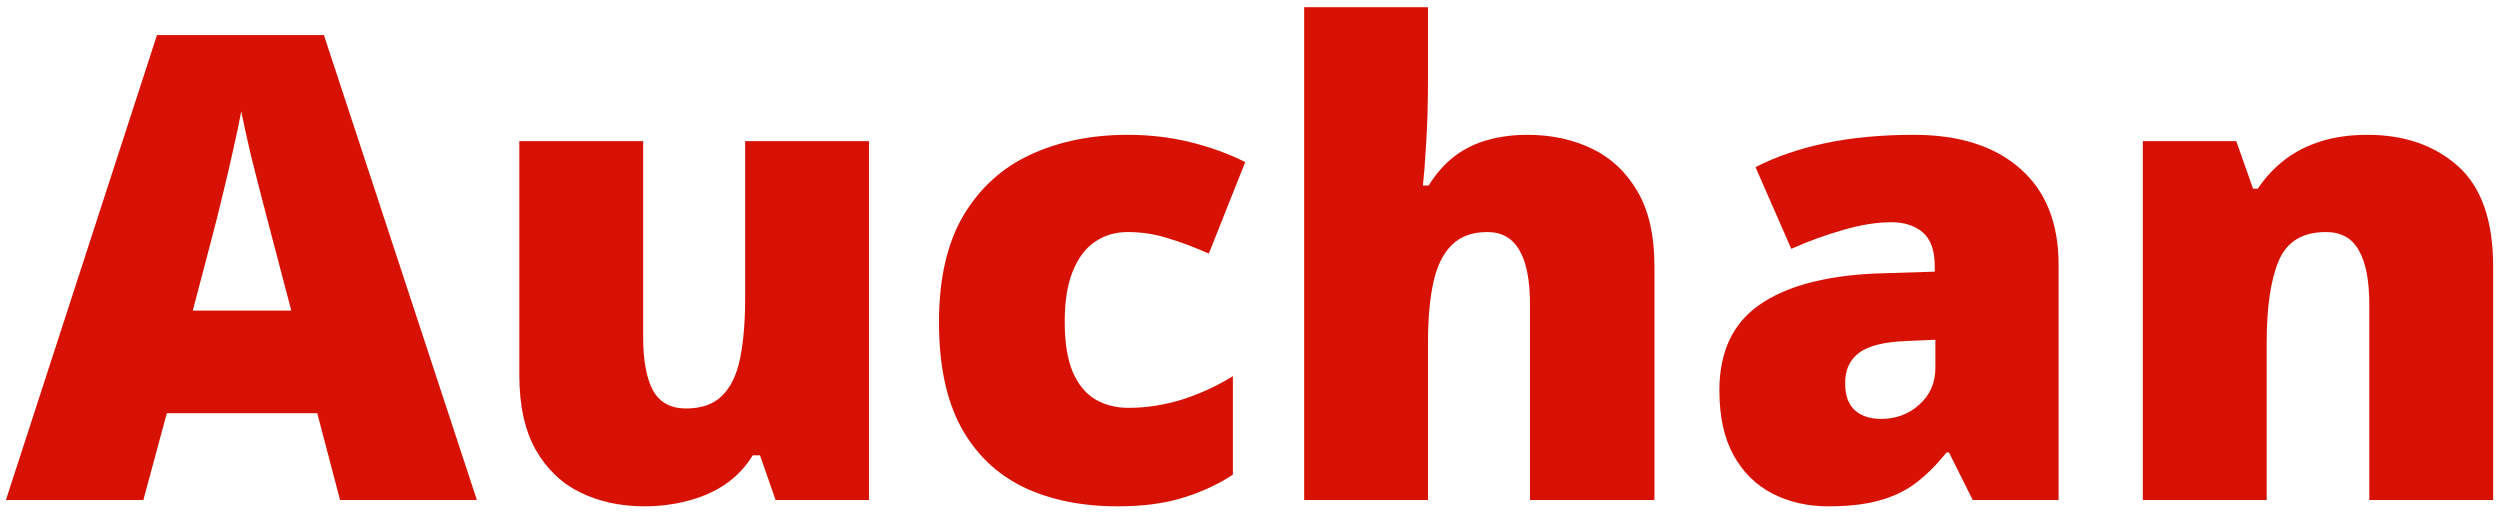
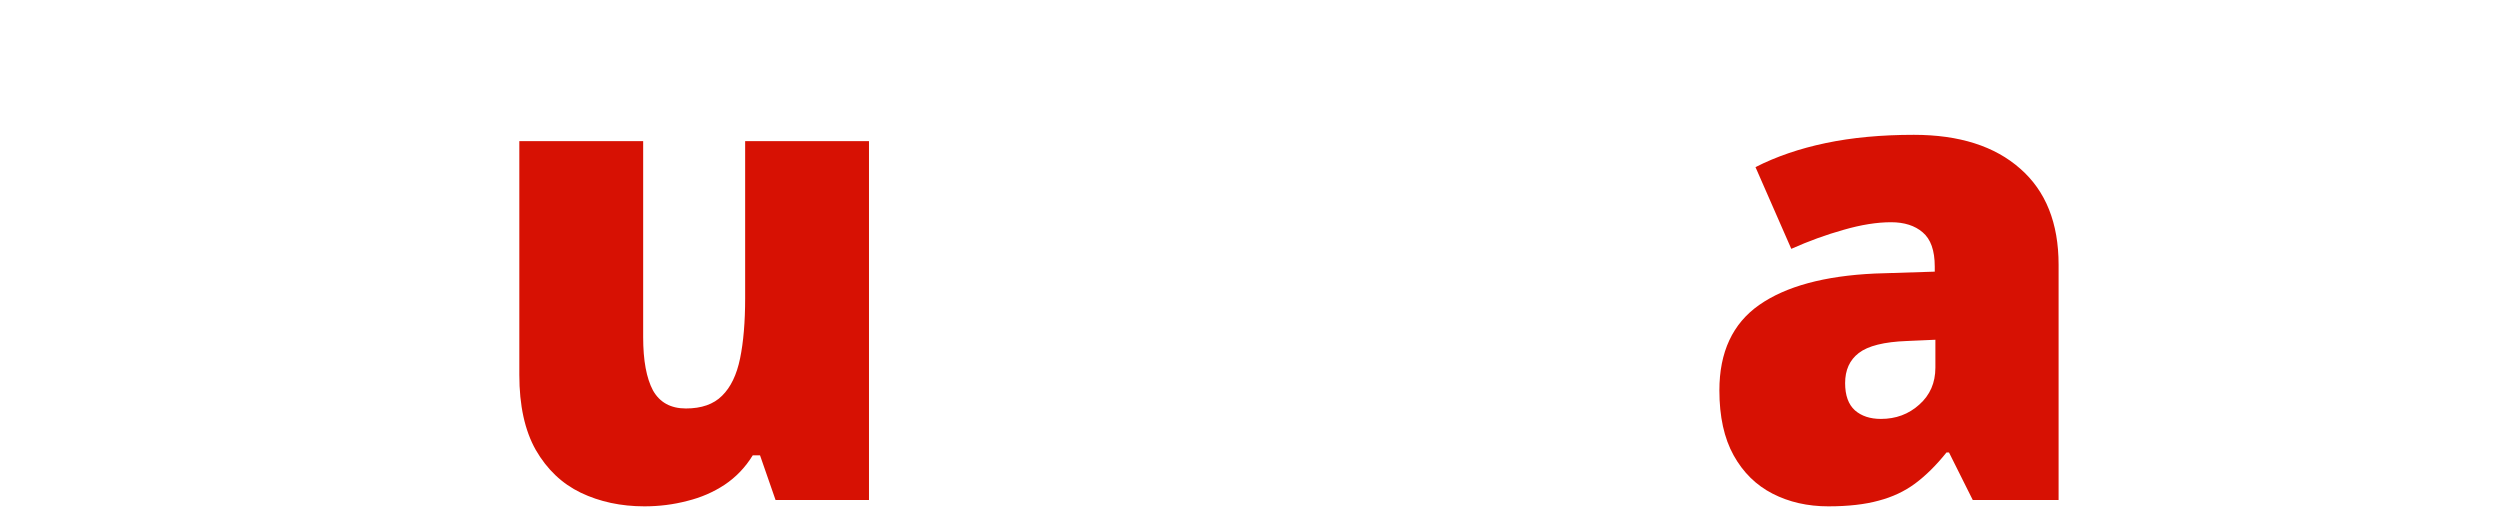
<svg xmlns="http://www.w3.org/2000/svg" width="185" height="38" viewBox="0 0 185 38" fill="none">
-   <path d="M25.164 37L23.477 30.578H12.344L10.609 37H0.438L11.617 2.594H23.969L35.289 37H25.164ZM21.555 22.984L20.078 17.359C19.922 16.75 19.695 15.883 19.398 14.758C19.102 13.617 18.805 12.445 18.508 11.242C18.227 10.023 18.008 9.023 17.852 8.242C17.711 9.023 17.508 9.992 17.242 11.148C16.992 12.289 16.727 13.422 16.445 14.547C16.18 15.672 15.945 16.609 15.742 17.359L14.266 22.984H21.555Z" fill="#D71103" />
  <path d="M64.305 10.445V37H57.391L56.242 33.695H55.703C55.156 34.586 54.461 35.312 53.617 35.875C52.789 36.422 51.867 36.82 50.852 37.07C49.836 37.336 48.781 37.469 47.688 37.469C45.953 37.469 44.383 37.133 42.977 36.461C41.586 35.789 40.477 34.734 39.648 33.297C38.836 31.859 38.43 30.008 38.43 27.742V10.445H47.594V24.953C47.594 26.672 47.836 27.984 48.32 28.891C48.82 29.781 49.633 30.227 50.758 30.227C51.914 30.227 52.805 29.914 53.43 29.289C54.07 28.664 54.516 27.742 54.766 26.523C55.016 25.305 55.141 23.82 55.141 22.07V10.445H64.305Z" fill="#D71103" />
-   <path d="M82.727 37.469C80.039 37.469 77.703 36.992 75.719 36.039C73.734 35.07 72.195 33.586 71.102 31.586C70.023 29.57 69.484 26.992 69.484 23.852C69.484 20.633 70.086 18 71.289 15.953C72.508 13.906 74.172 12.398 76.281 11.43C78.391 10.461 80.781 9.977 83.453 9.977C85.078 9.977 86.617 10.156 88.07 10.516C89.539 10.875 90.898 11.367 92.148 11.992L89.453 18.766C88.359 18.281 87.336 17.898 86.383 17.617C85.445 17.32 84.469 17.172 83.453 17.172C82.531 17.172 81.719 17.414 81.016 17.898C80.312 18.383 79.766 19.117 79.375 20.102C78.984 21.07 78.789 22.305 78.789 23.805C78.789 25.336 78.984 26.57 79.375 27.508C79.781 28.445 80.336 29.125 81.039 29.547C81.758 29.969 82.578 30.18 83.5 30.18C84.828 30.18 86.148 29.977 87.461 29.57C88.789 29.148 90.047 28.57 91.234 27.836V35.125C90.141 35.844 88.906 36.414 87.531 36.836C86.156 37.258 84.555 37.469 82.727 37.469Z" fill="#D71103" />
-   <path d="M105.672 0.531V5.711C105.672 7.68 105.625 9.336 105.531 10.68C105.453 12.008 105.375 13.023 105.297 13.727H105.719C106.297 12.805 106.953 12.07 107.688 11.523C108.422 10.977 109.234 10.586 110.125 10.352C111.016 10.102 111.984 9.977 113.031 9.977C114.781 9.977 116.359 10.312 117.766 10.984C119.188 11.656 120.32 12.711 121.164 14.148C122.008 15.57 122.43 17.43 122.43 19.727V37H113.219V22.516C113.219 20.75 112.961 19.422 112.445 18.531C111.93 17.625 111.133 17.172 110.055 17.172C108.945 17.172 108.07 17.492 107.43 18.133C106.789 18.758 106.336 19.68 106.07 20.898C105.805 22.102 105.672 23.578 105.672 25.328V37H96.508V0.531H105.672Z" fill="#D71103" />
  <path d="M141.625 9.977C144.984 9.977 147.609 10.812 149.5 12.484C151.391 14.141 152.336 16.508 152.336 19.586V37H145.984L144.227 33.484H144.039C143.289 34.422 142.516 35.188 141.719 35.781C140.938 36.359 140.039 36.781 139.023 37.047C138.008 37.328 136.766 37.469 135.297 37.469C133.766 37.469 132.391 37.156 131.172 36.531C129.953 35.906 128.992 34.961 128.289 33.695C127.586 32.43 127.234 30.828 127.234 28.891C127.234 26.047 128.219 23.938 130.188 22.562C132.156 21.188 135.008 20.414 138.742 20.242L143.172 20.102V19.727C143.172 18.539 142.875 17.695 142.281 17.195C141.703 16.695 140.922 16.445 139.938 16.445C138.891 16.445 137.719 16.633 136.422 17.008C135.141 17.367 133.852 17.836 132.555 18.414L129.906 12.367C131.438 11.586 133.172 10.992 135.109 10.586C137.047 10.18 139.219 9.977 141.625 9.977ZM143.219 25.141L141.109 25.234C139.422 25.297 138.234 25.594 137.547 26.125C136.875 26.641 136.539 27.383 136.539 28.352C136.539 29.258 136.781 29.93 137.266 30.367C137.75 30.789 138.391 31 139.188 31C140.297 31 141.242 30.648 142.023 29.945C142.82 29.242 143.219 28.328 143.219 27.203V25.141Z" fill="#D71103" />
-   <path d="M175.188 9.977C177.922 9.977 180.156 10.75 181.891 12.297C183.625 13.844 184.492 16.32 184.492 19.727V37H175.328V22.516C175.328 20.75 175.07 19.422 174.555 18.531C174.055 17.625 173.242 17.172 172.117 17.172C170.383 17.172 169.219 17.883 168.625 19.305C168.031 20.711 167.734 22.734 167.734 25.375V37H158.57V10.445H165.484L166.727 13.961H167.078C167.641 13.117 168.312 12.398 169.094 11.805C169.875 11.211 170.773 10.758 171.789 10.445C172.805 10.133 173.938 9.977 175.188 9.977Z" fill="#D71103" />
</svg>